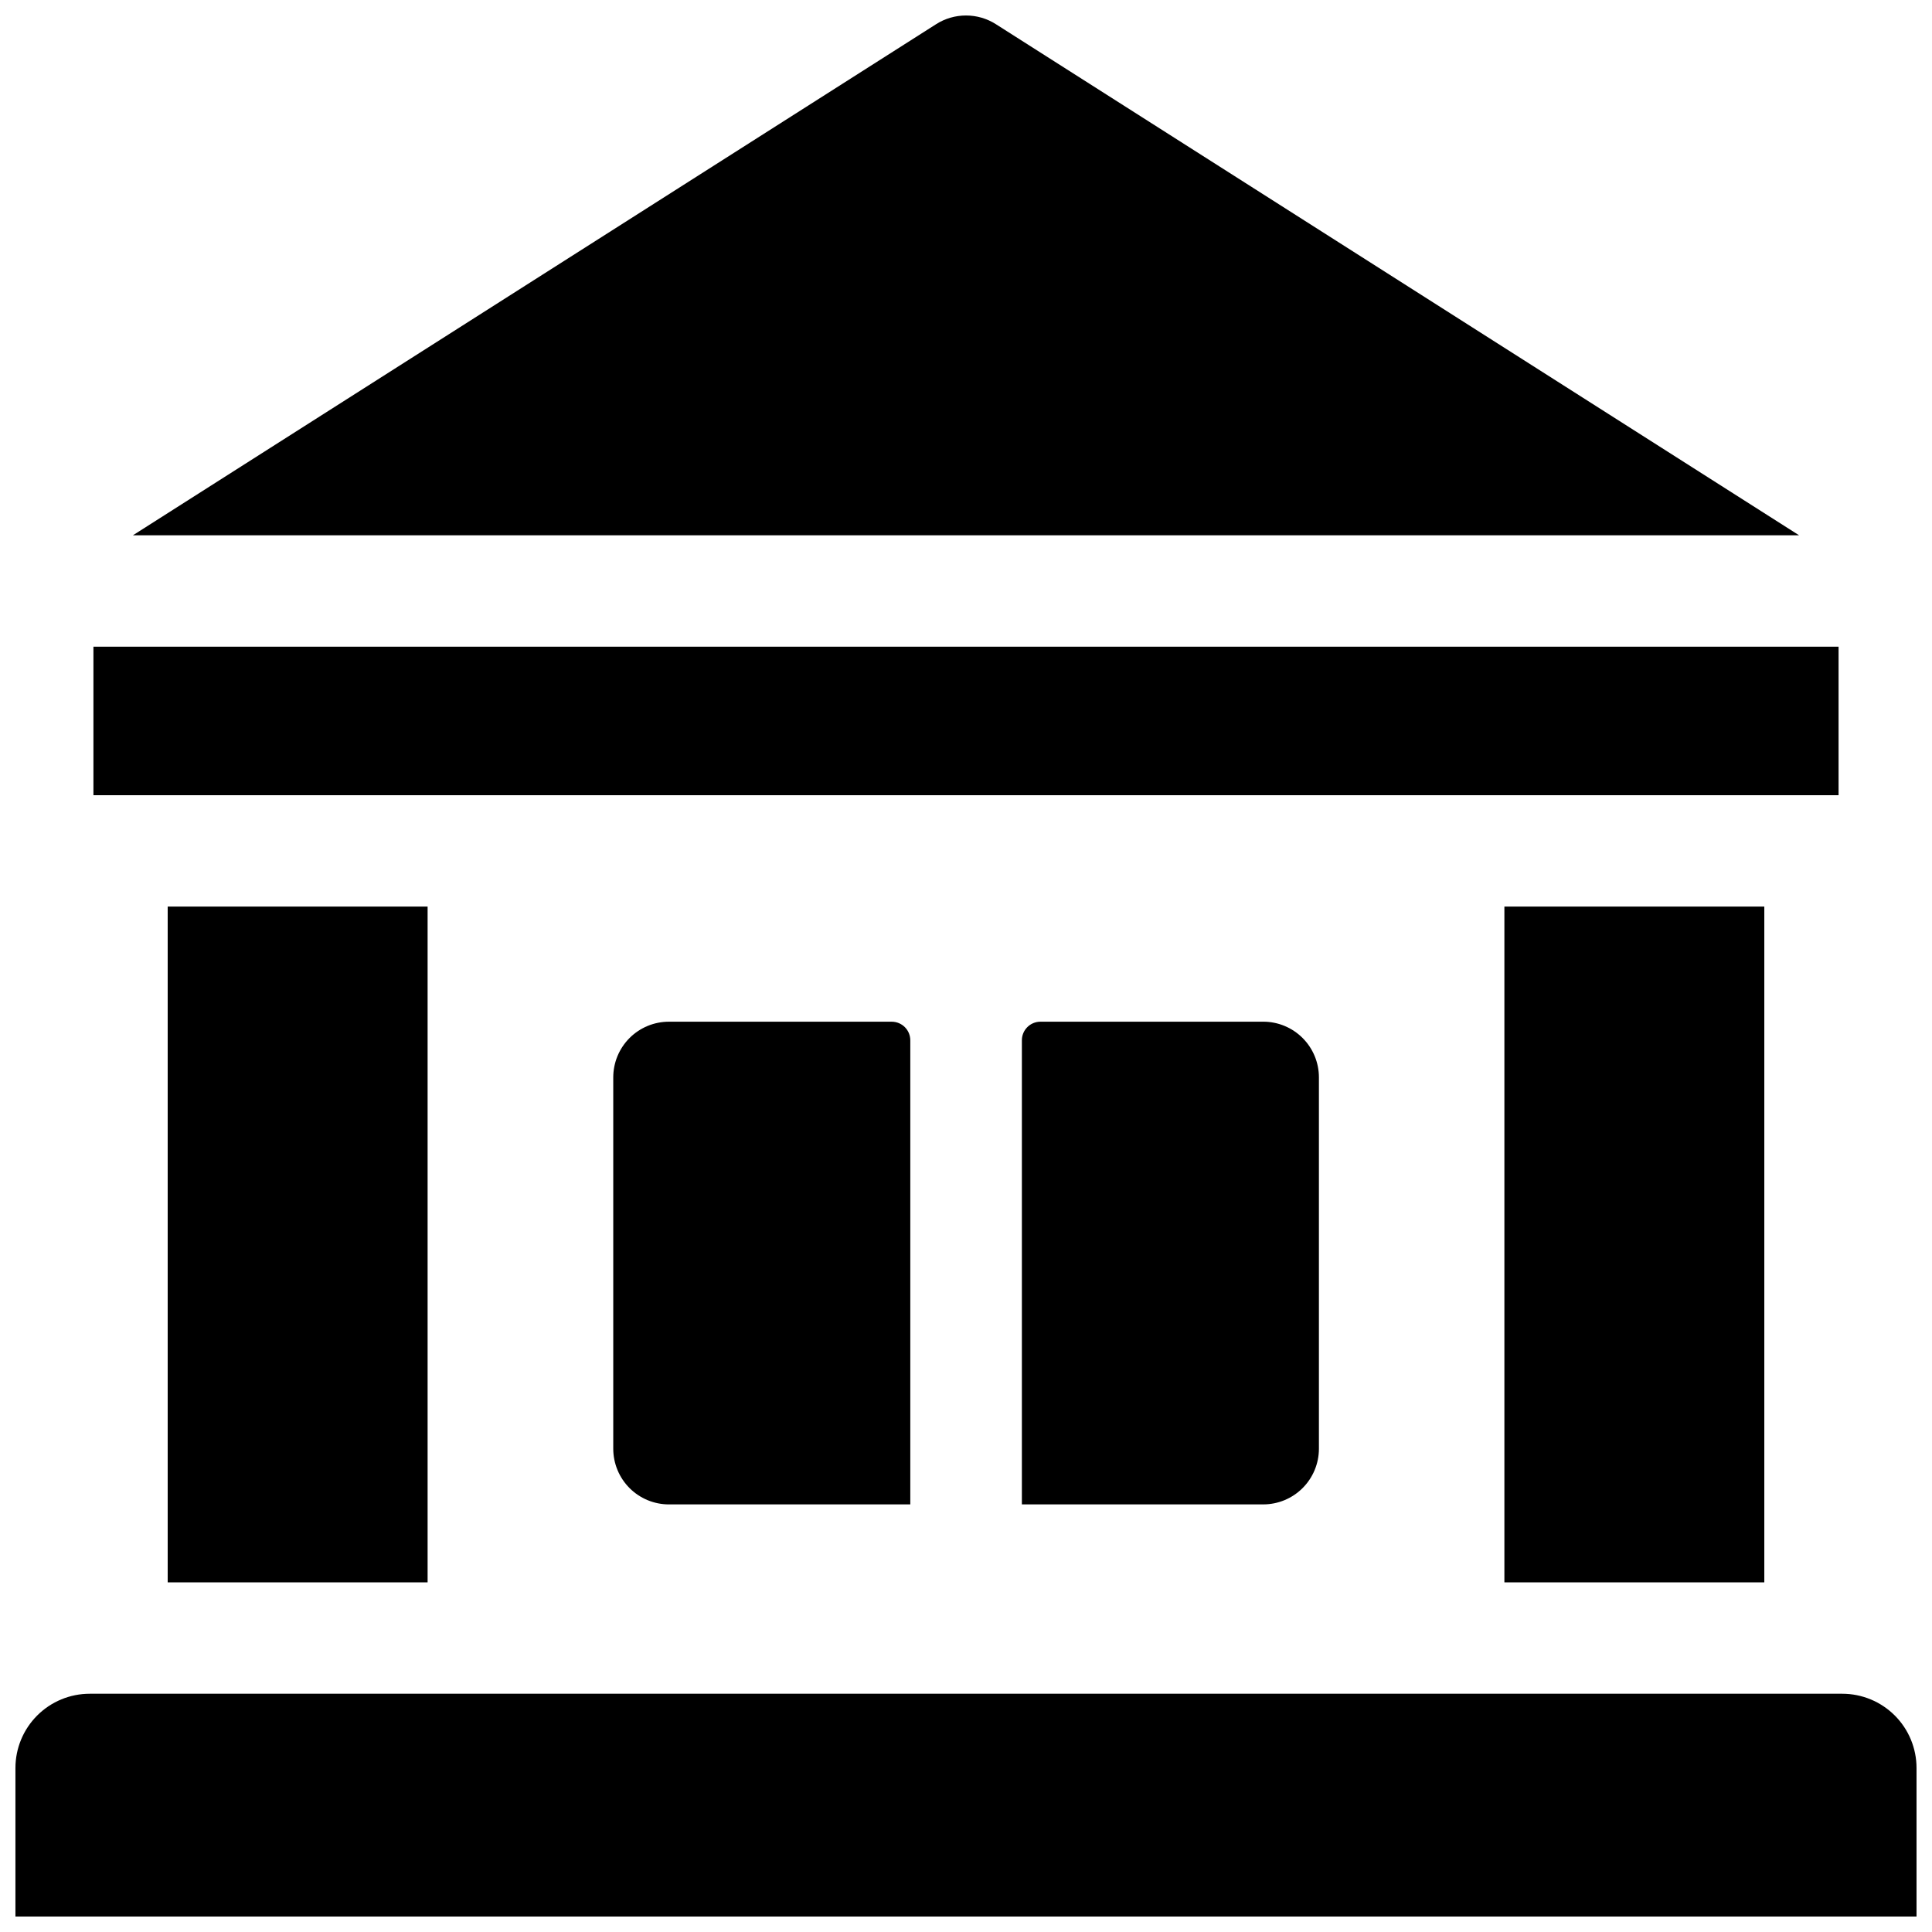
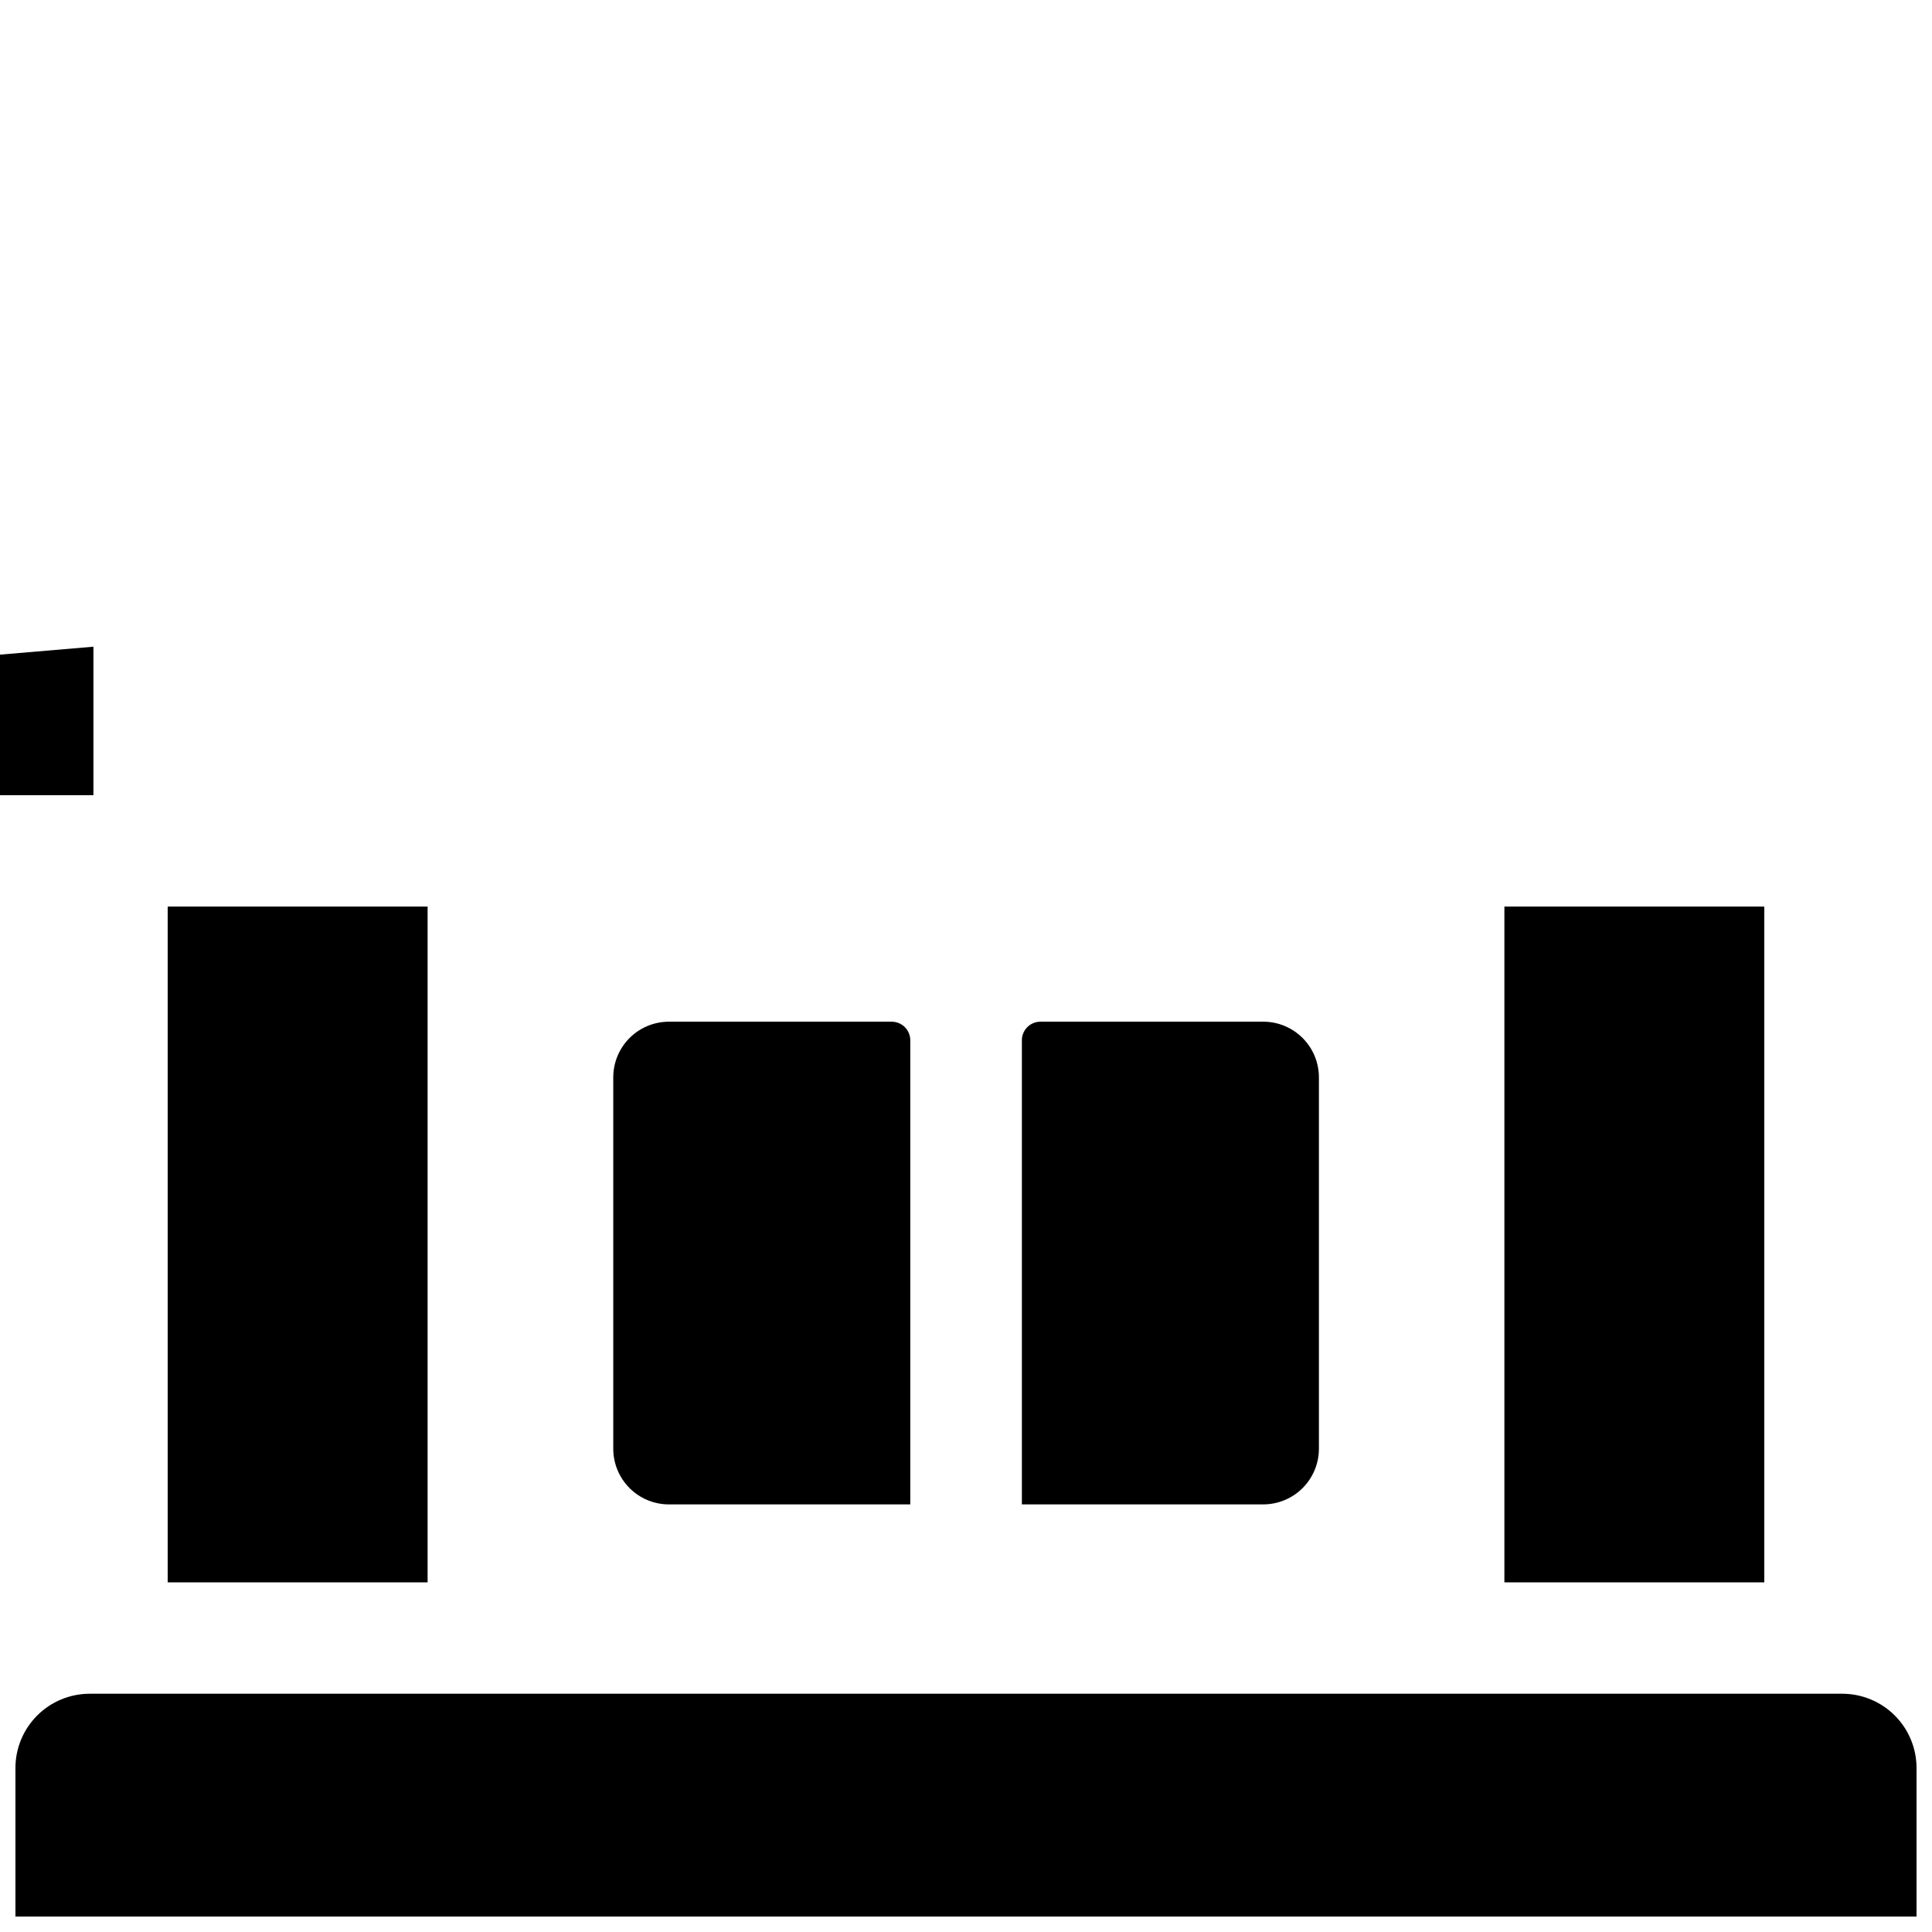
<svg xmlns="http://www.w3.org/2000/svg" width="800px" height="800px" version="1.1" viewBox="144 144 512 512">
  <defs>
    <clipPath id="b">
-       <path d="m179 148.09h442v137.91h-442z" />
-     </clipPath>
+       </clipPath>
    <clipPath id="a">
      <path d="m148.09 592h503.81v59.902h-503.81z" />
    </clipPath>
  </defs>
  <path d="m380.32 414.76h-59.043c-3.914 0-7.668 1.555-10.438 4.324-2.766 2.769-4.32 6.523-4.32 10.438v98.398c0 3.914 1.555 7.668 4.32 10.438 2.769 2.769 6.523 4.324 10.438 4.324h63.961v-122.95c0.012-1.305-0.492-2.559-1.406-3.492-0.914-0.934-2.16-1.461-3.465-1.477z" />
  <path d="m419.68 414.76c-1.305 0.016-2.551 0.543-3.465 1.477-0.914 0.934-1.422 2.188-1.406 3.492v122.95h63.961c3.914 0 7.668-1.555 10.434-4.324 2.769-2.769 4.324-6.523 4.324-10.438v-98.398c0-3.914-1.555-7.668-4.324-10.438-2.766-2.769-6.519-4.324-10.434-4.324z" />
-   <path d="m168.76 315.38h462.48v39.359h-462.48z" />
+   <path d="m168.76 315.38v39.359h-462.48z" />
  <g clip-path="url(#b)">
    <path d="m407.92 150.41c-2.367-1.508-5.113-2.305-7.918-2.305-2.809 0-5.555 0.797-7.922 2.305l-212.86 135.45h441.56z" />
  </g>
  <g clip-path="url(#a)">
    <path d="m632.22 592.86h-464.45c-5.219 0-10.227 2.074-13.914 5.766-3.691 3.688-5.766 8.695-5.766 13.914v39.359h503.81v-39.359c0-5.219-2.074-10.227-5.762-13.914-3.691-3.691-8.699-5.766-13.918-5.766z" />
  </g>
  <path d="m188.44 384.25h68.879v179.09h-68.879z" />
  <path d="m542.68 384.25h68.879v179.09h-68.879z" />
</svg>